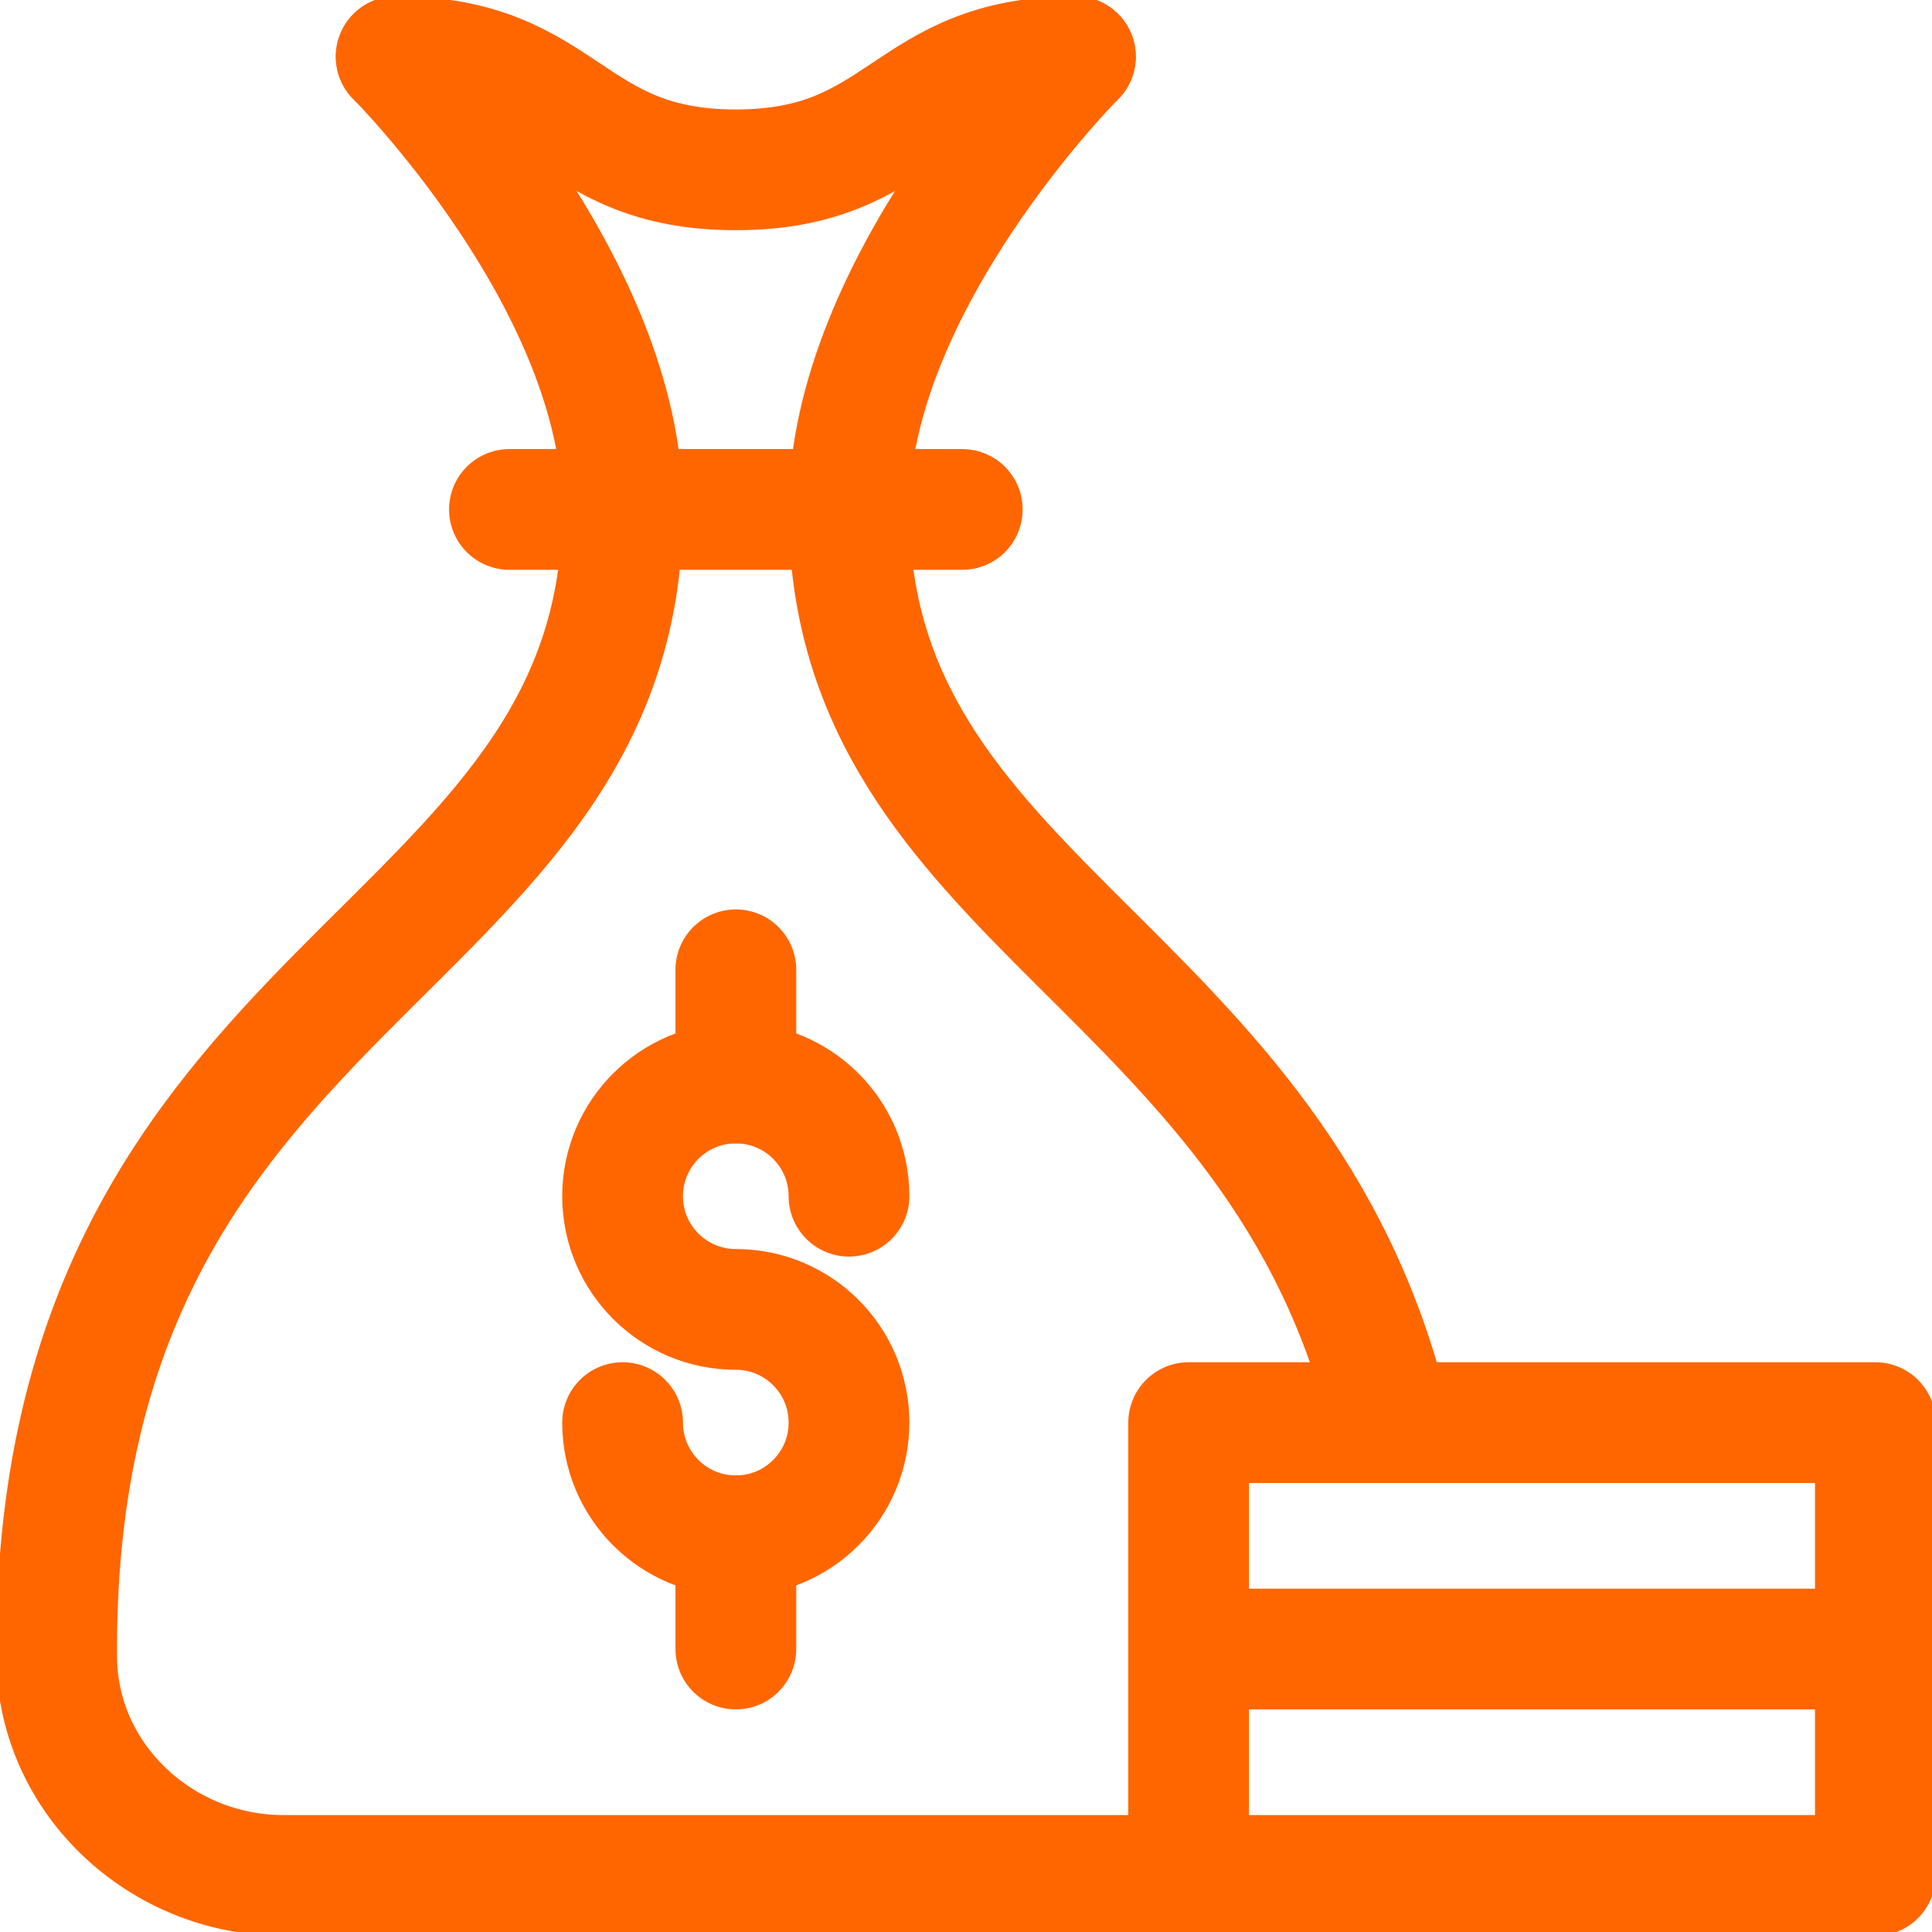
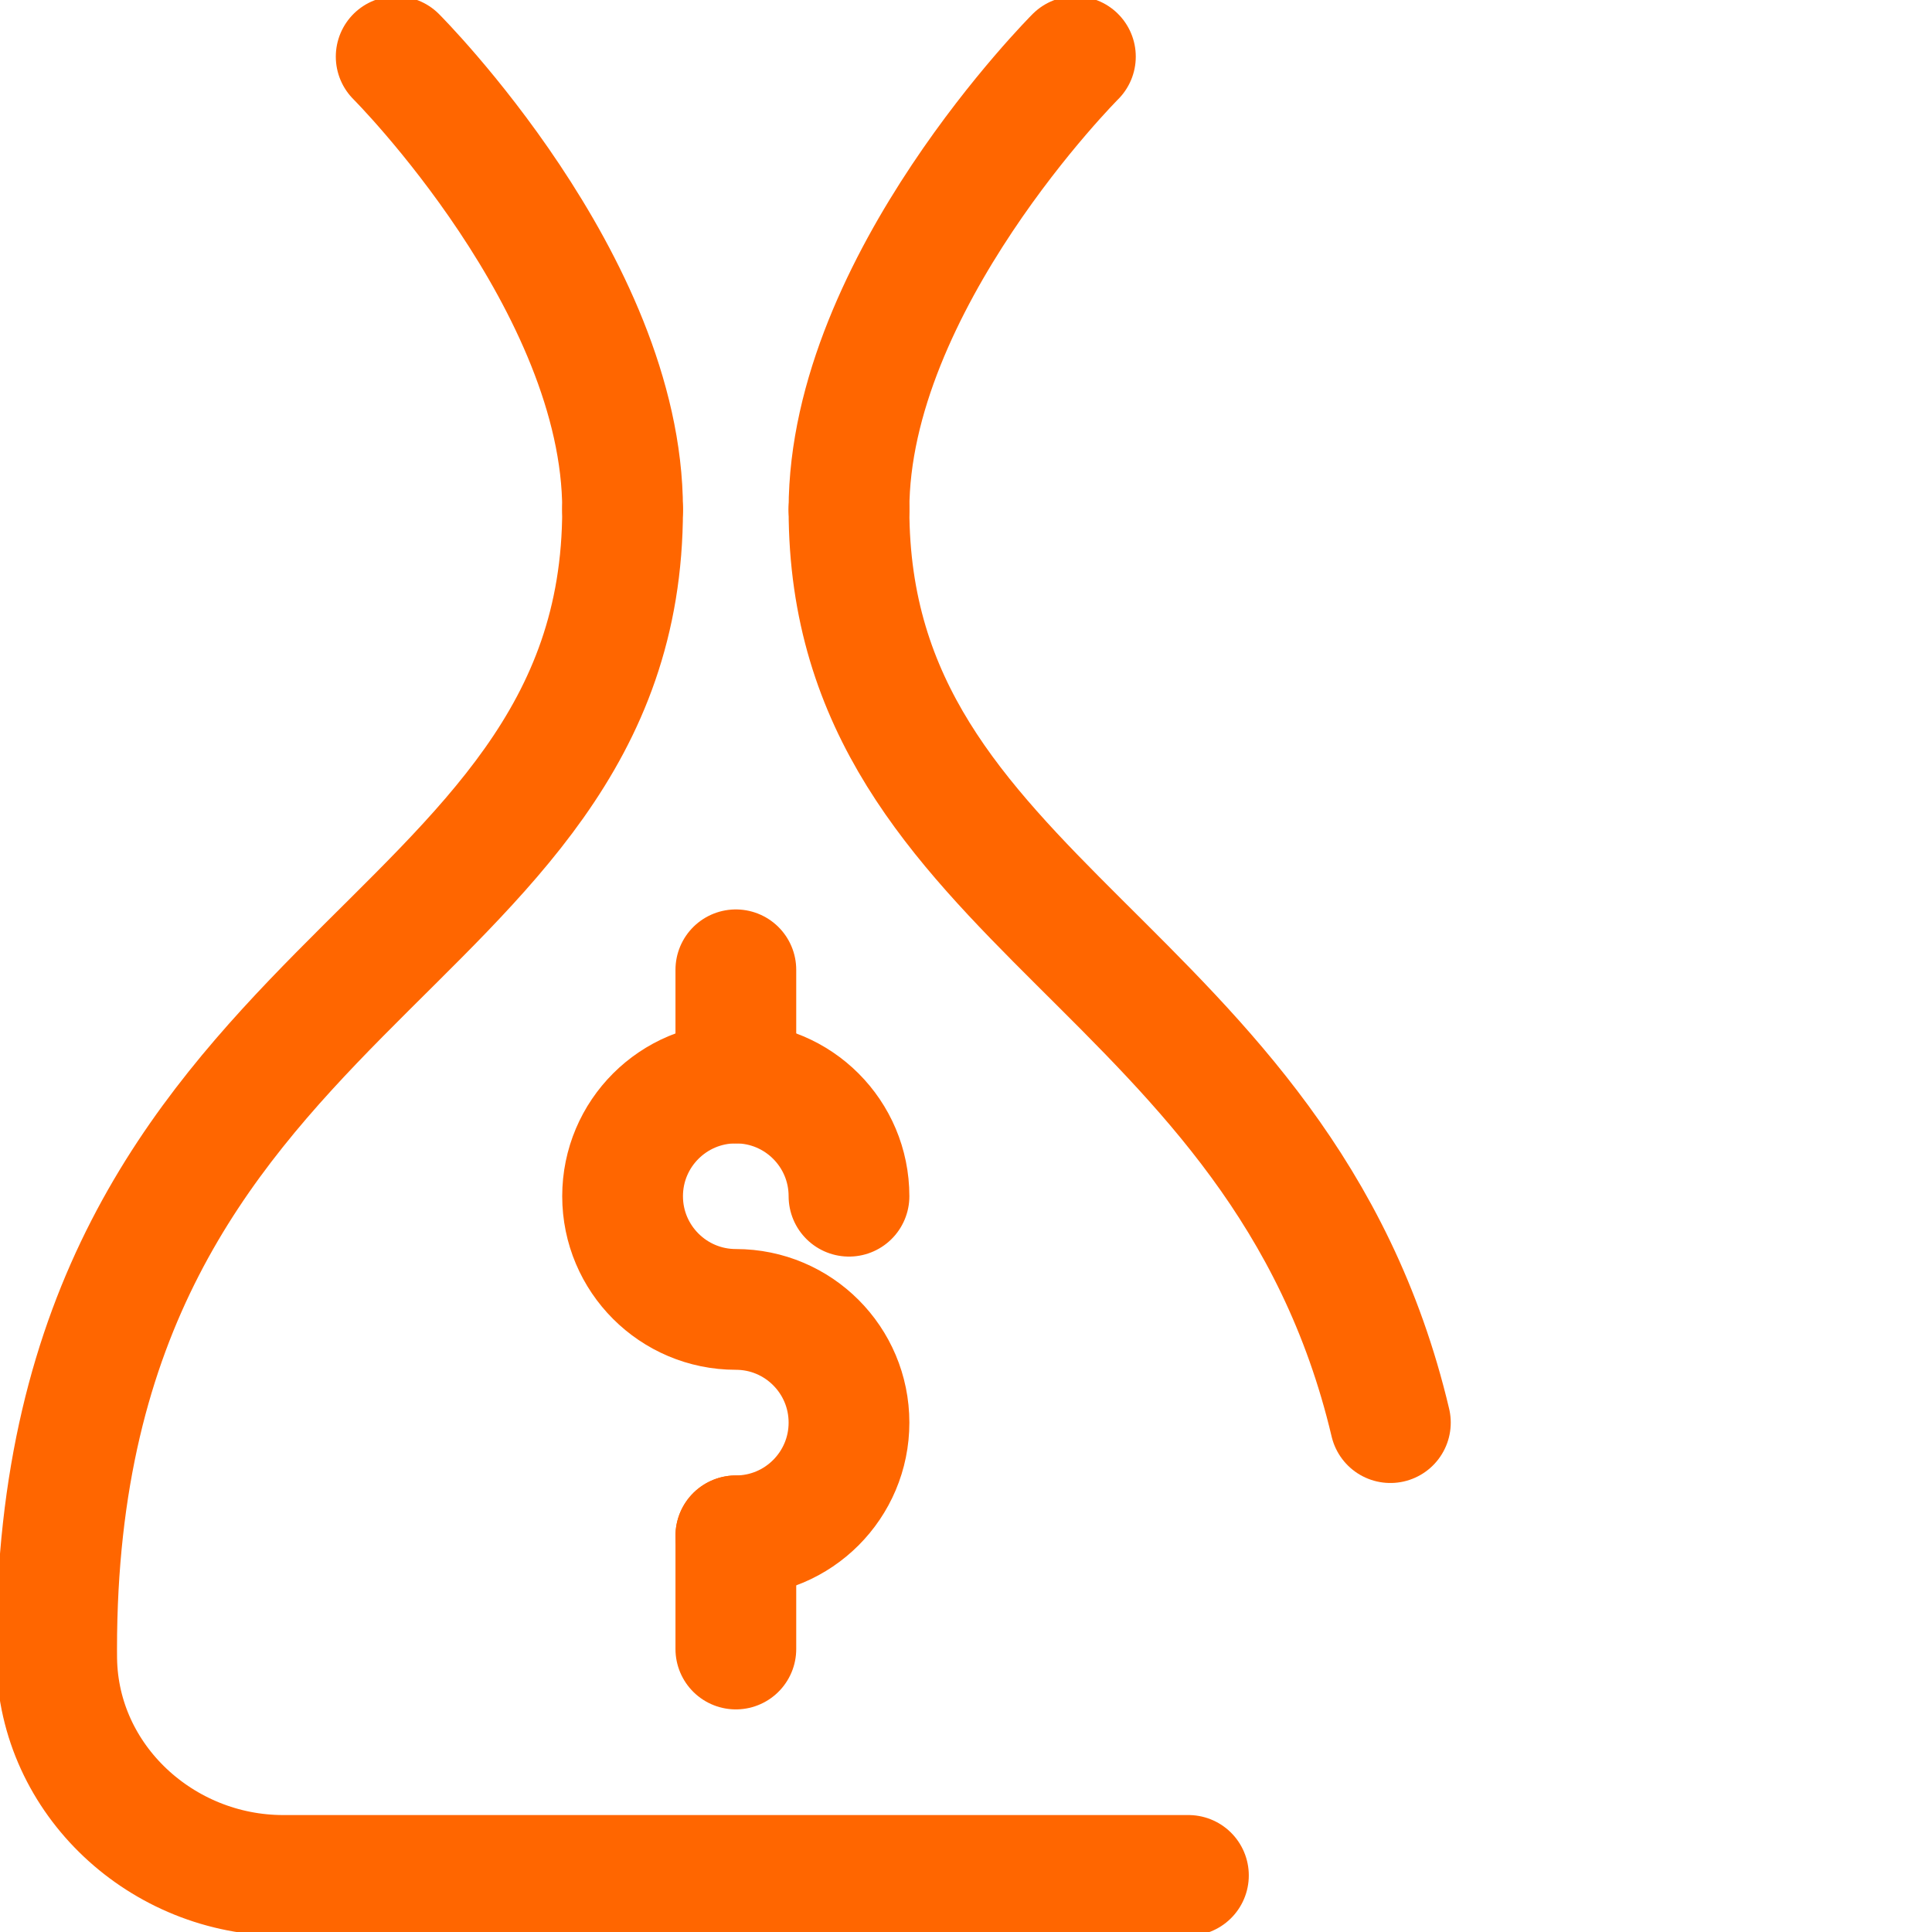
<svg xmlns="http://www.w3.org/2000/svg" width="32" height="32" viewBox="0 0 32 32" fill="none">
  <g clip-path="url(#clip0_4061_29683)">
-     <path d="M14.062 19.813C14.062 18.777 13.223 17.938 12.188 17.938C11.152 17.938 10.312 18.777 10.312 19.813C10.312 20.848 11.152 21.688 12.188 21.688C13.223 21.688 14.062 22.527 14.062 23.563C14.062 24.598 13.223 25.438 12.188 25.438C11.152 25.438 10.312 24.598 10.312 23.563" stroke="#FF6600" stroke-width="2" stroke-miterlimit="10" stroke-linecap="round" stroke-linejoin="round" />
+     <path d="M14.062 19.813C14.062 18.777 13.223 17.938 12.188 17.938C11.152 17.938 10.312 18.777 10.312 19.813C10.312 20.848 11.152 21.688 12.188 21.688C13.223 21.688 14.062 22.527 14.062 23.563C14.062 24.598 13.223 25.438 12.188 25.438" stroke="#FF6600" stroke-width="2" stroke-miterlimit="10" stroke-linecap="round" stroke-linejoin="round" />
    <path d="M12.188 16.063V17.938" stroke="#FF6600" stroke-width="2" stroke-miterlimit="10" stroke-linecap="round" stroke-linejoin="round" />
    <path d="M12.188 25.438V27.313" stroke="#FF6600" stroke-width="2" stroke-miterlimit="10" stroke-linecap="round" stroke-linejoin="round" />
    <path d="M10.312 8.438C10.312 15.938 0.938 16.063 0.938 27.313C0.938 27.369 0.938 27.426 0.939 27.483C0.97 29.488 2.686 31.063 4.691 31.063H19.684" stroke="#FF6600" stroke-width="2" stroke-miterlimit="10" stroke-linecap="round" stroke-linejoin="round" />
    <path d="M6.562 0.938C6.562 0.938 10.312 4.688 10.312 8.438" stroke="#FF6600" stroke-width="2" stroke-miterlimit="10" stroke-linecap="round" stroke-linejoin="round" />
    <path d="M14.062 8.438C14.062 14.994 21.226 15.944 23.029 23.563" stroke="#FF6600" stroke-width="2" stroke-miterlimit="10" stroke-linecap="round" stroke-linejoin="round" />
    <path d="M17.812 0.938C17.812 0.938 14.062 4.688 14.062 8.438" stroke="#FF6600" stroke-width="2" stroke-miterlimit="10" stroke-linecap="round" stroke-linejoin="round" />
-     <path d="M6.562 0.938C9.375 0.938 9.375 2.813 12.188 2.813C15 2.813 15 0.938 17.812 0.938" stroke="#FF6600" stroke-width="2" stroke-miterlimit="10" stroke-linecap="round" stroke-linejoin="round" />
-     <path d="M8.438 8.438H15.938" stroke="#FF6600" stroke-width="2" stroke-miterlimit="10" stroke-linecap="round" stroke-linejoin="round" />
-     <path d="M19.688 27.313H31.062M19.688 27.313V31.063H31.062V27.313M19.688 27.313V23.563H31.062V27.313" stroke="#FF6600" stroke-width="2" stroke-miterlimit="10" stroke-linecap="round" stroke-linejoin="round" />
  </g>
  <defs>
    <clipPath id="clip0_4061_29683">
      <rect width="32" height="32" fill="white" />
    </clipPath>
  </defs>
</svg>